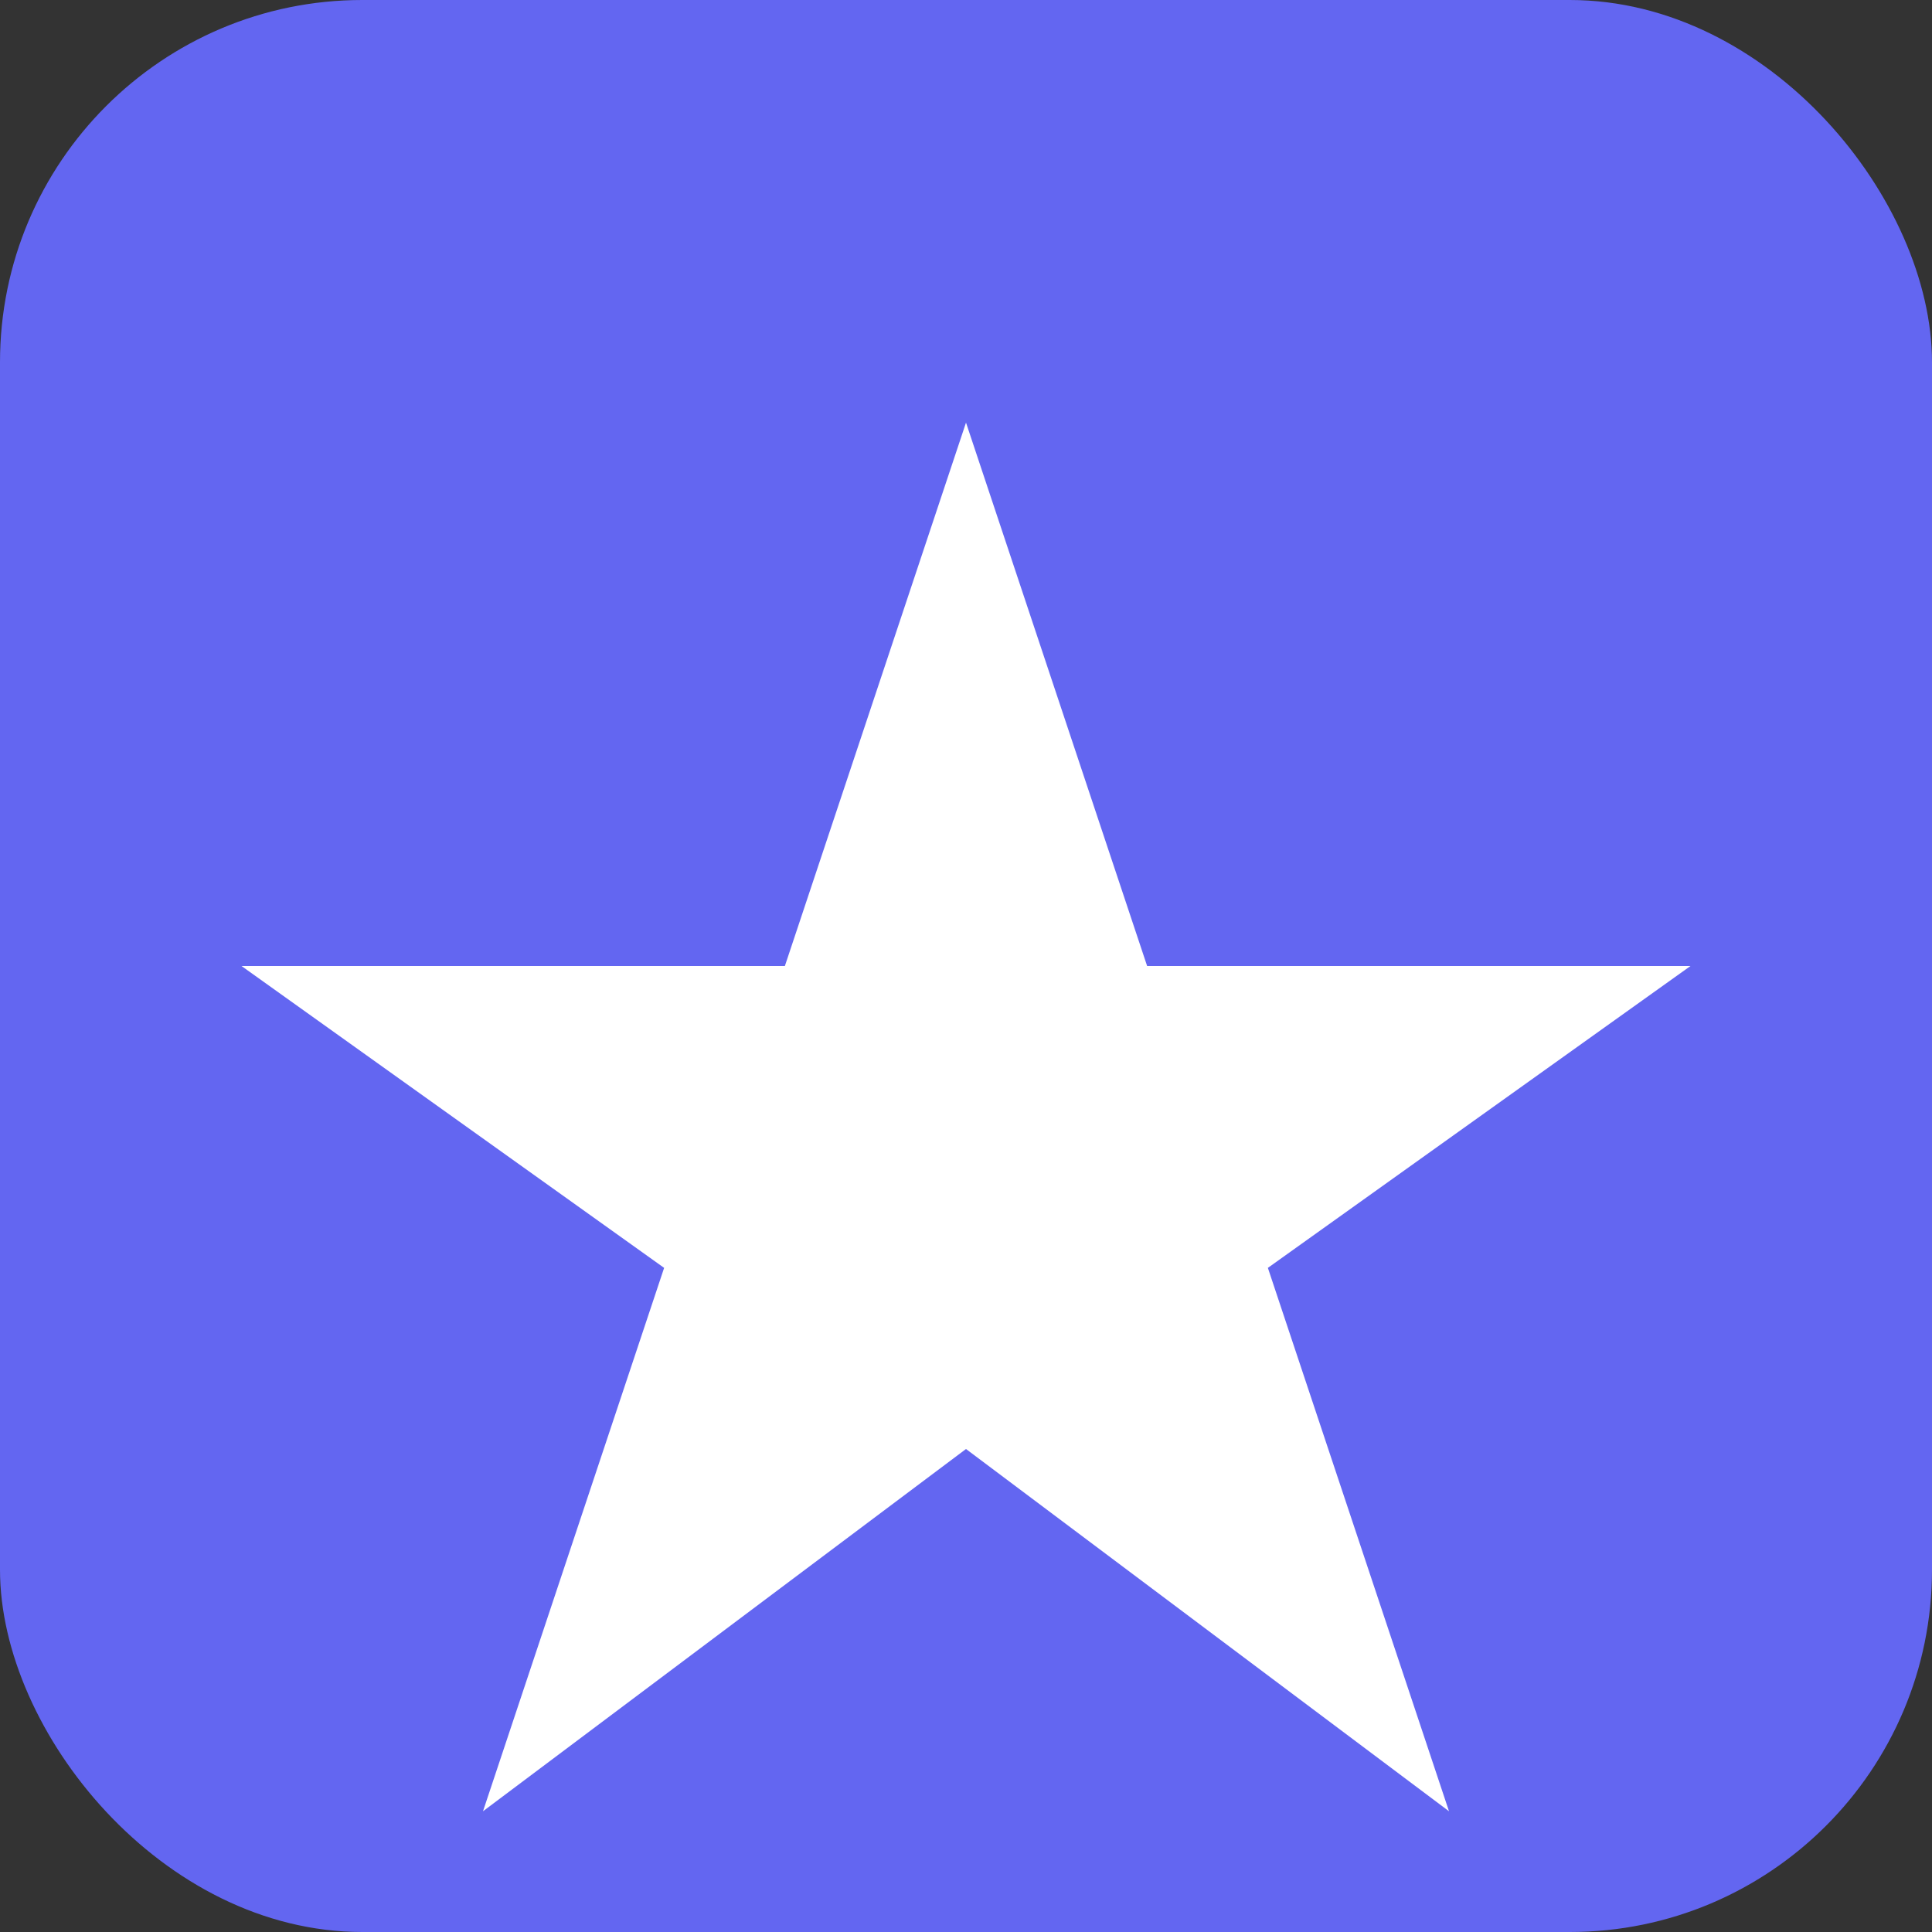
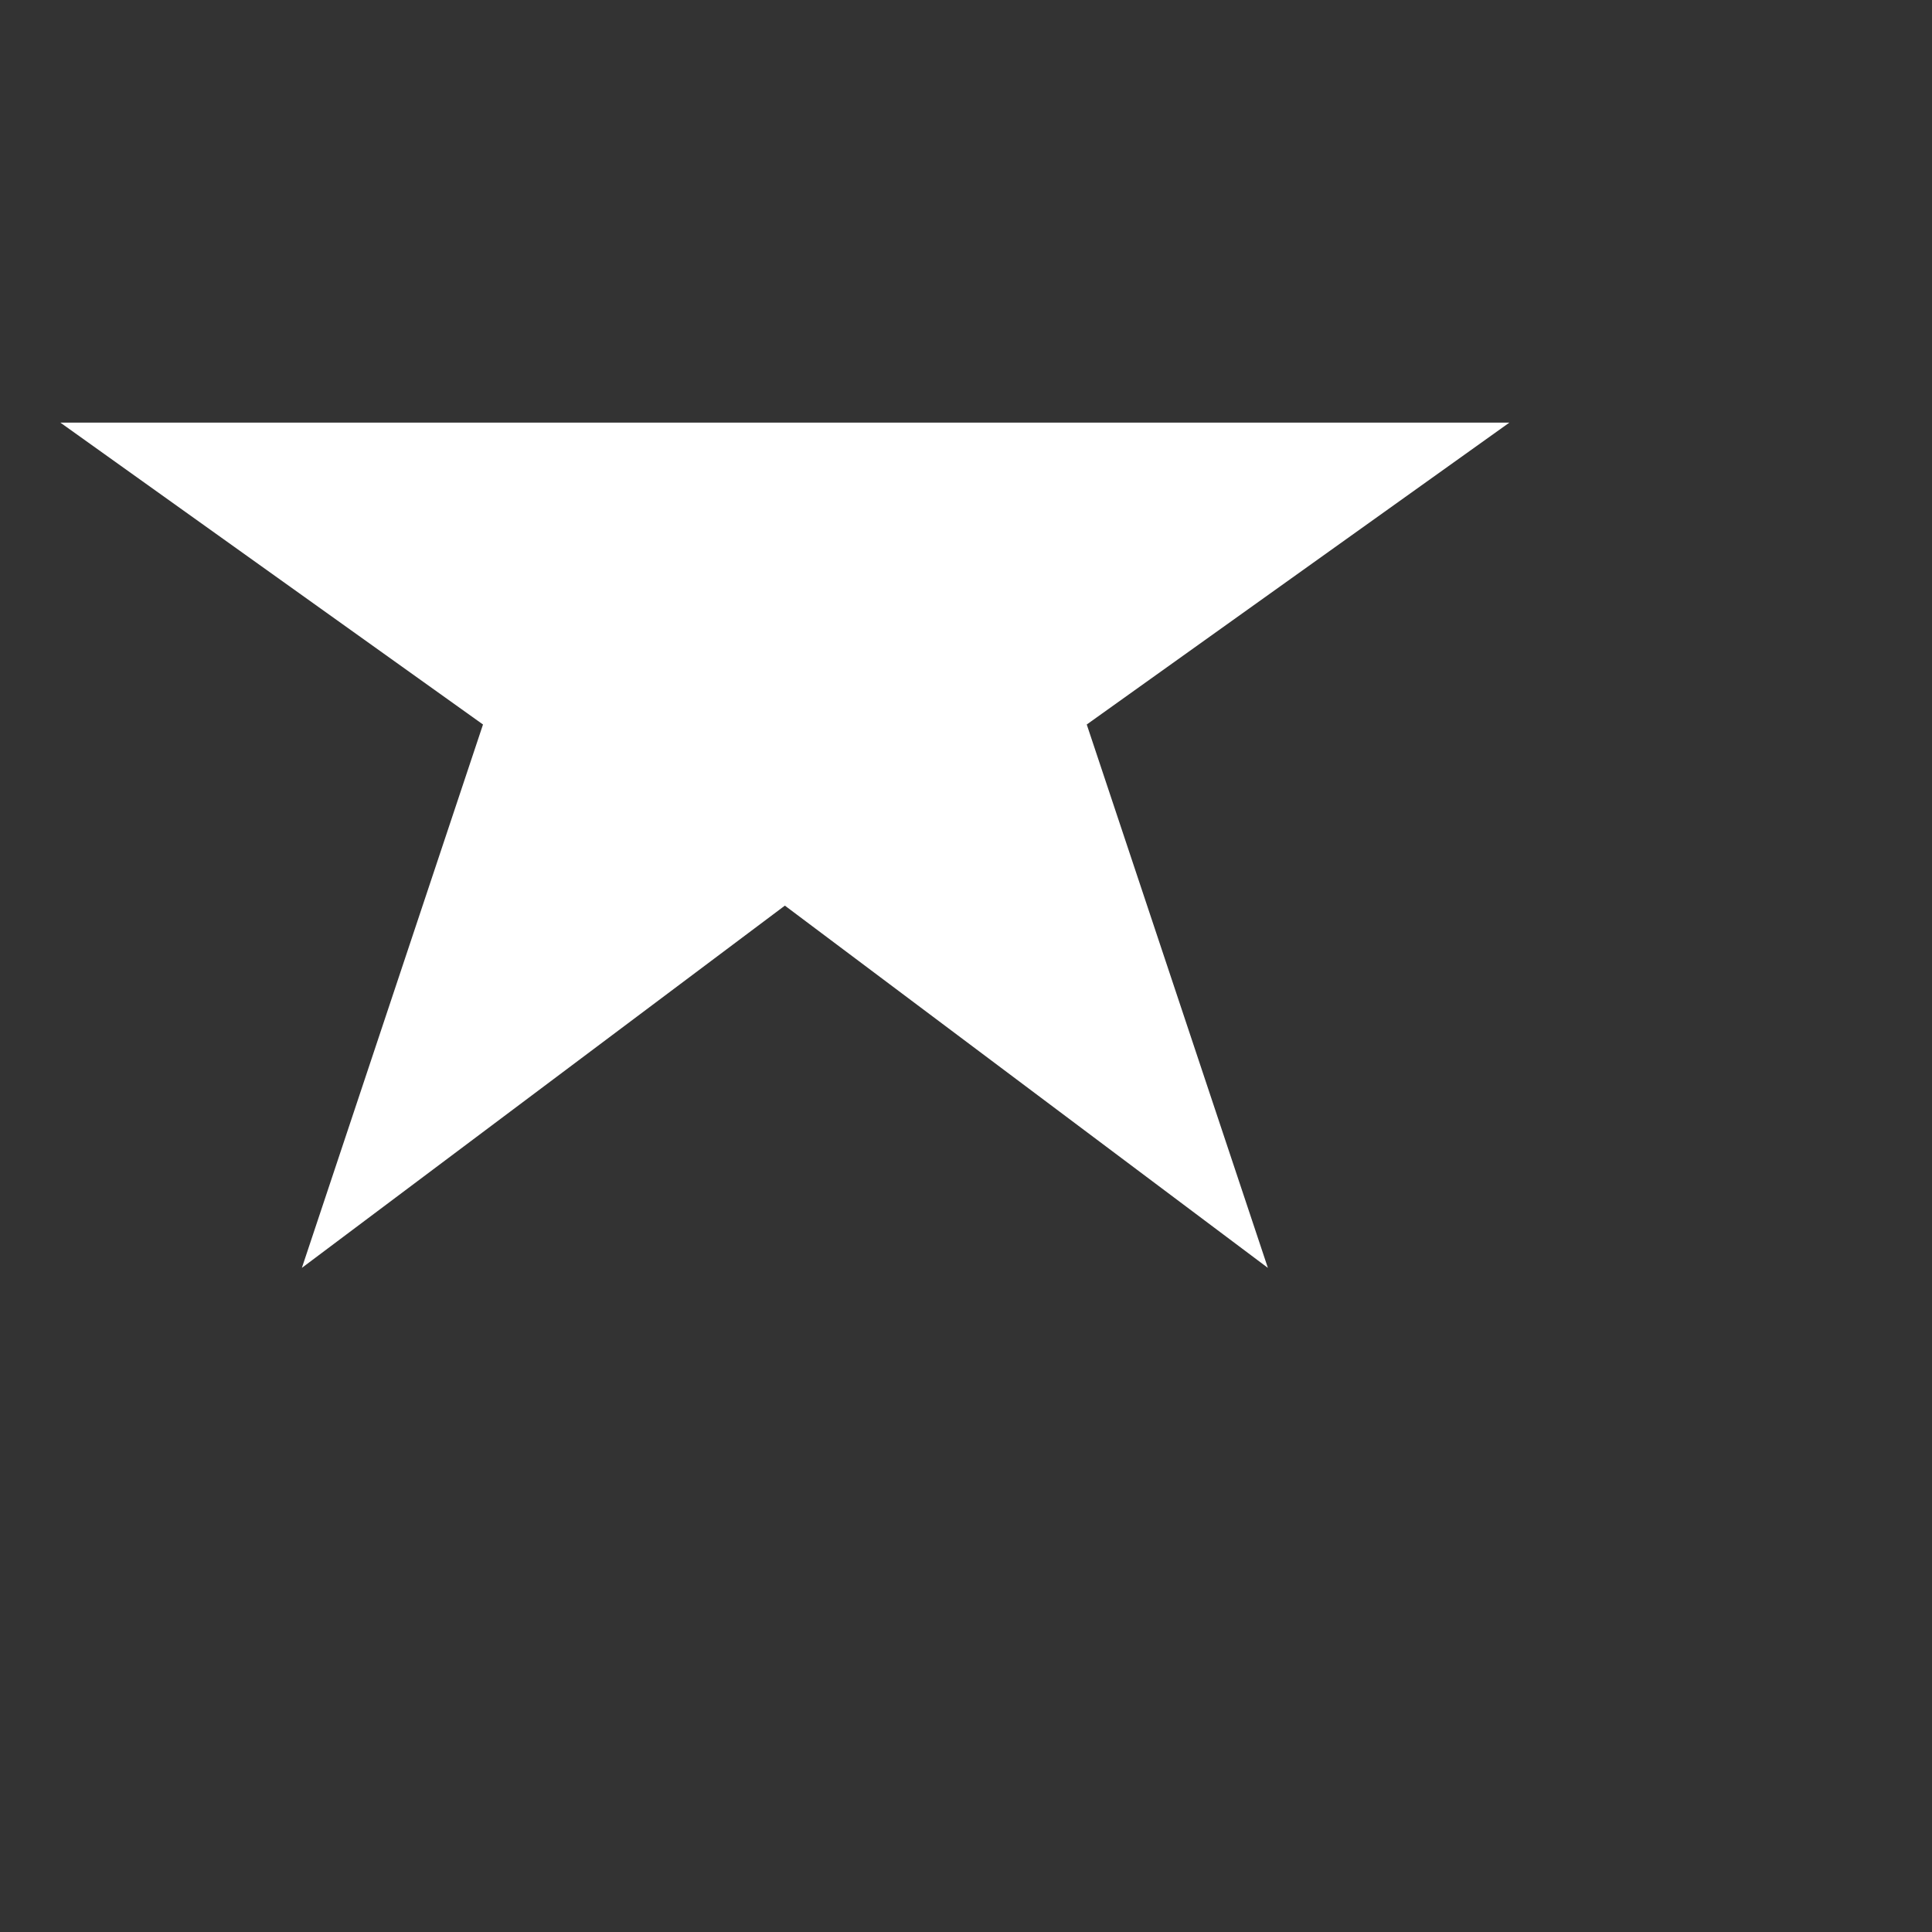
<svg xmlns="http://www.w3.org/2000/svg" viewBox="0 0 32 32">
  <rect x="0" y="0" width="32" height="32" fill="#333333" stroke="none" />
-   <rect width="32" height="32" rx="6" fill="#6366f1" />
-   <path d="M16 7l3 9h9l-7 5 3 9-8-6-8 6 3-9-7-5h9z" fill="#ffffff" />
+   <path d="M16 7h9l-7 5 3 9-8-6-8 6 3-9-7-5h9z" fill="#ffffff" />
</svg>